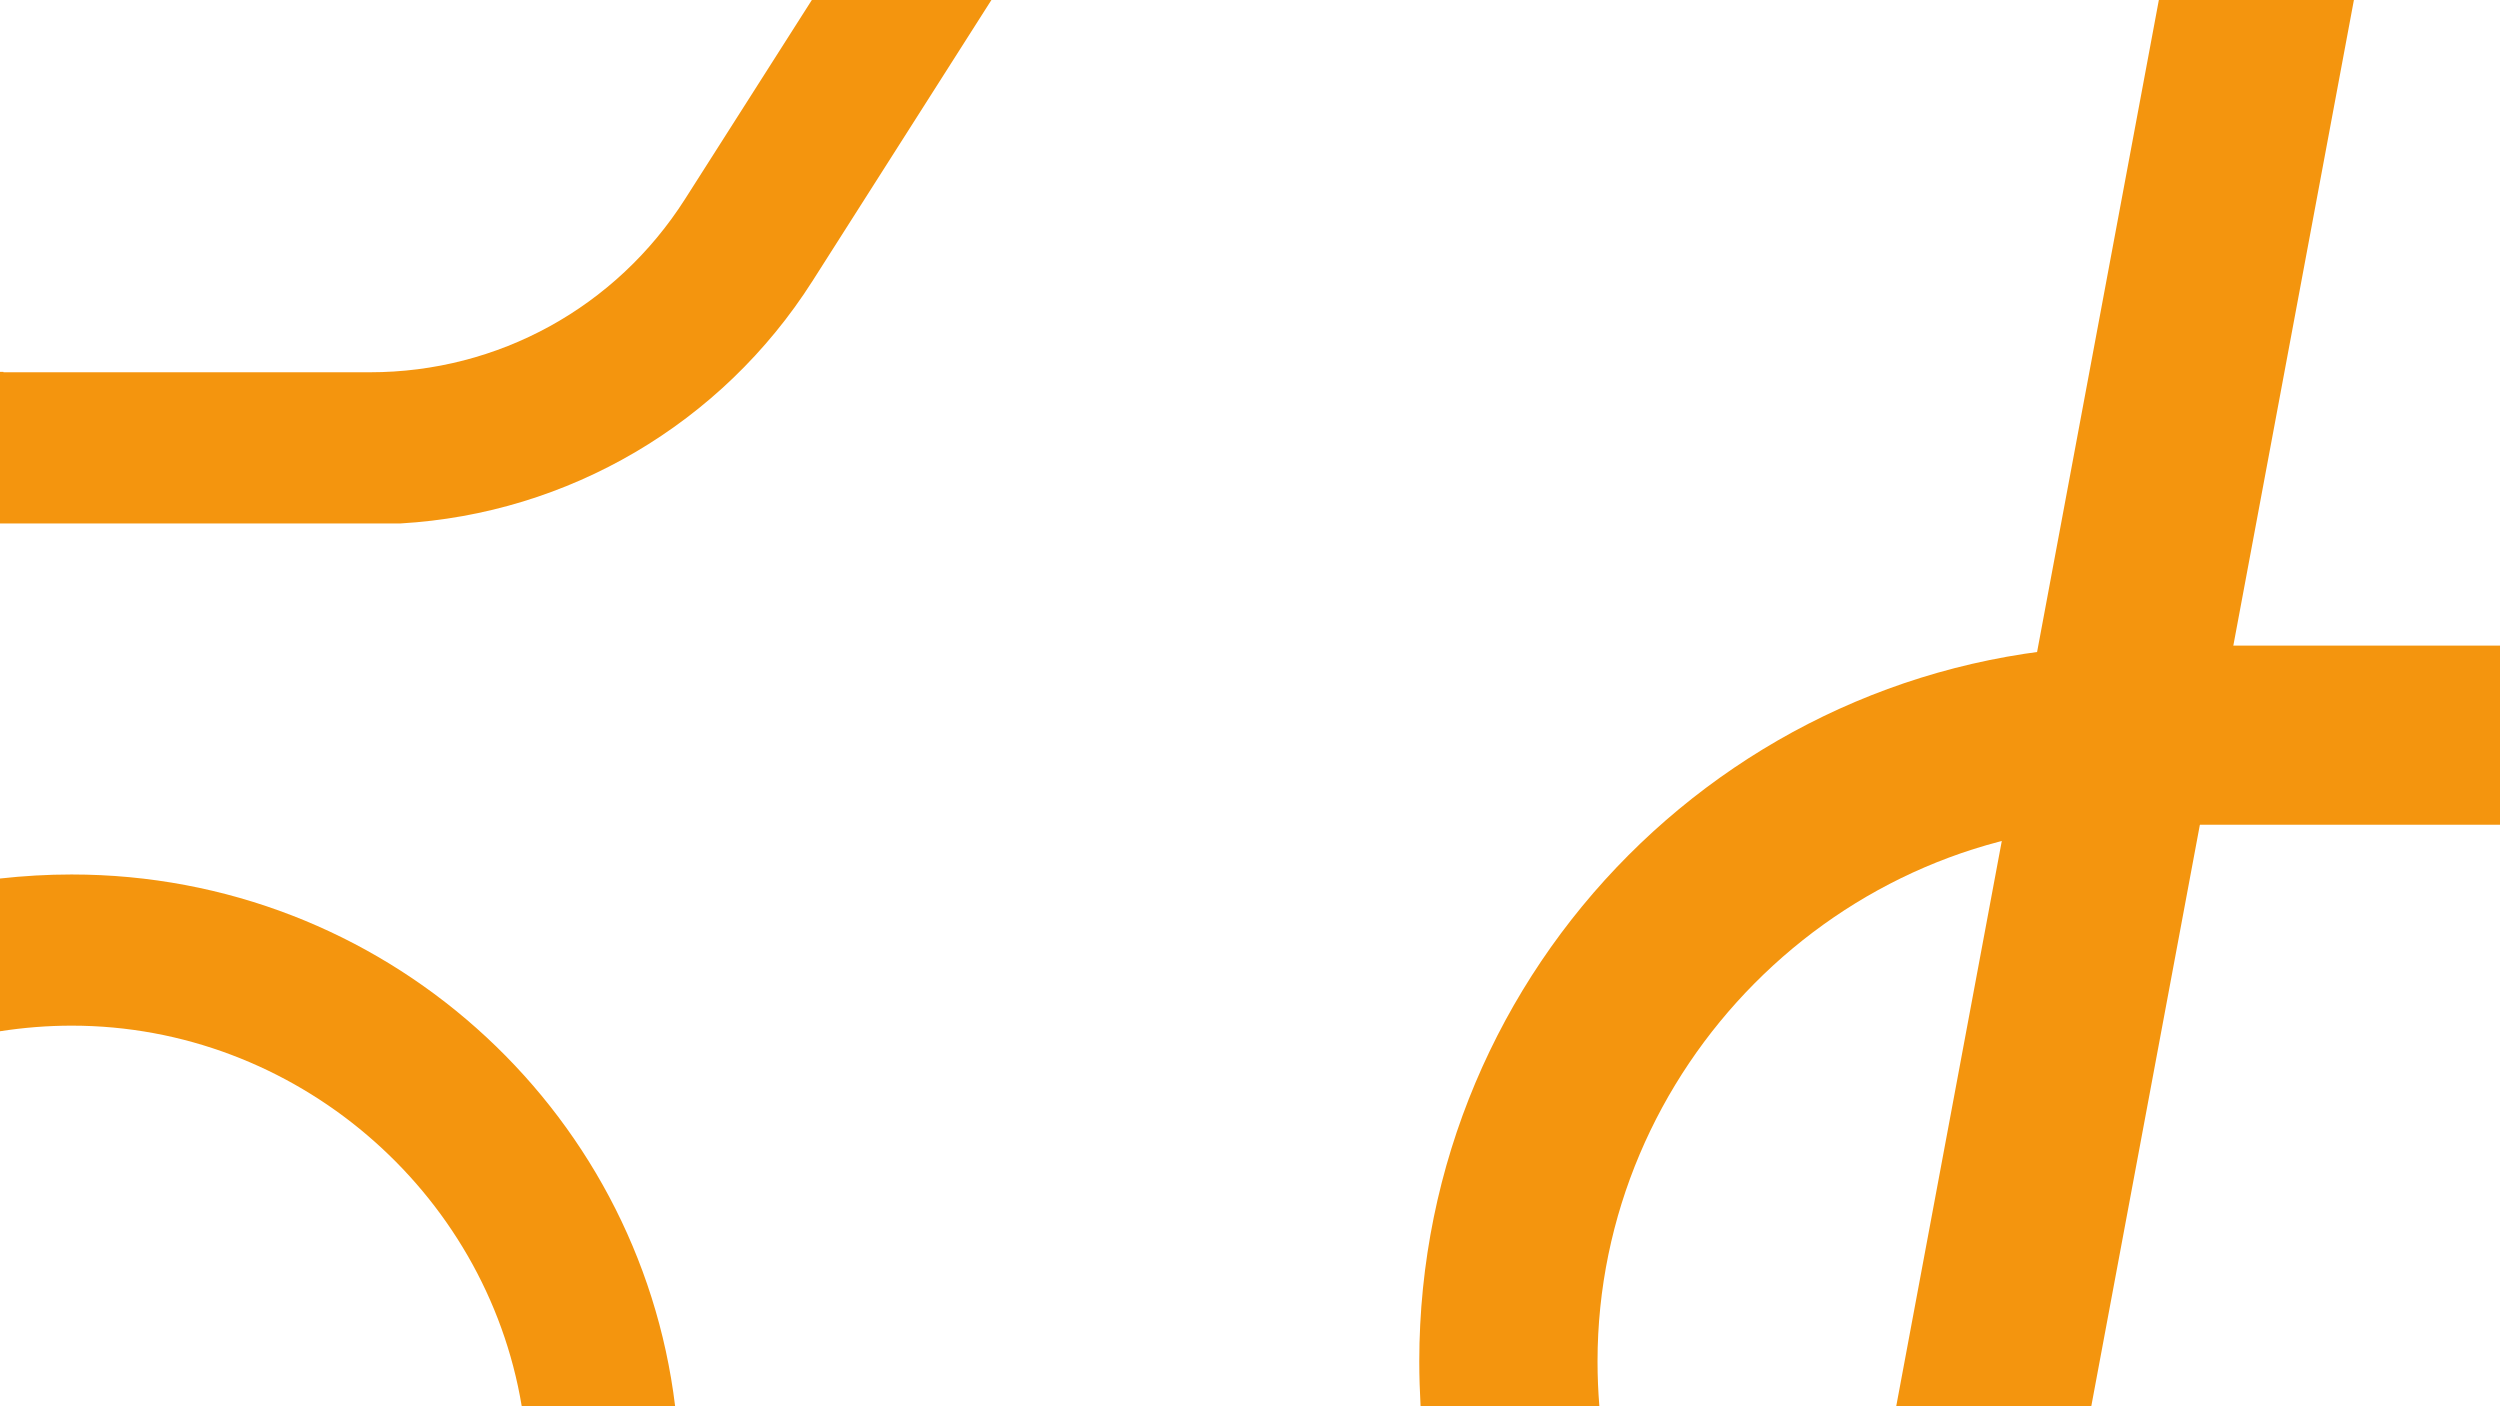
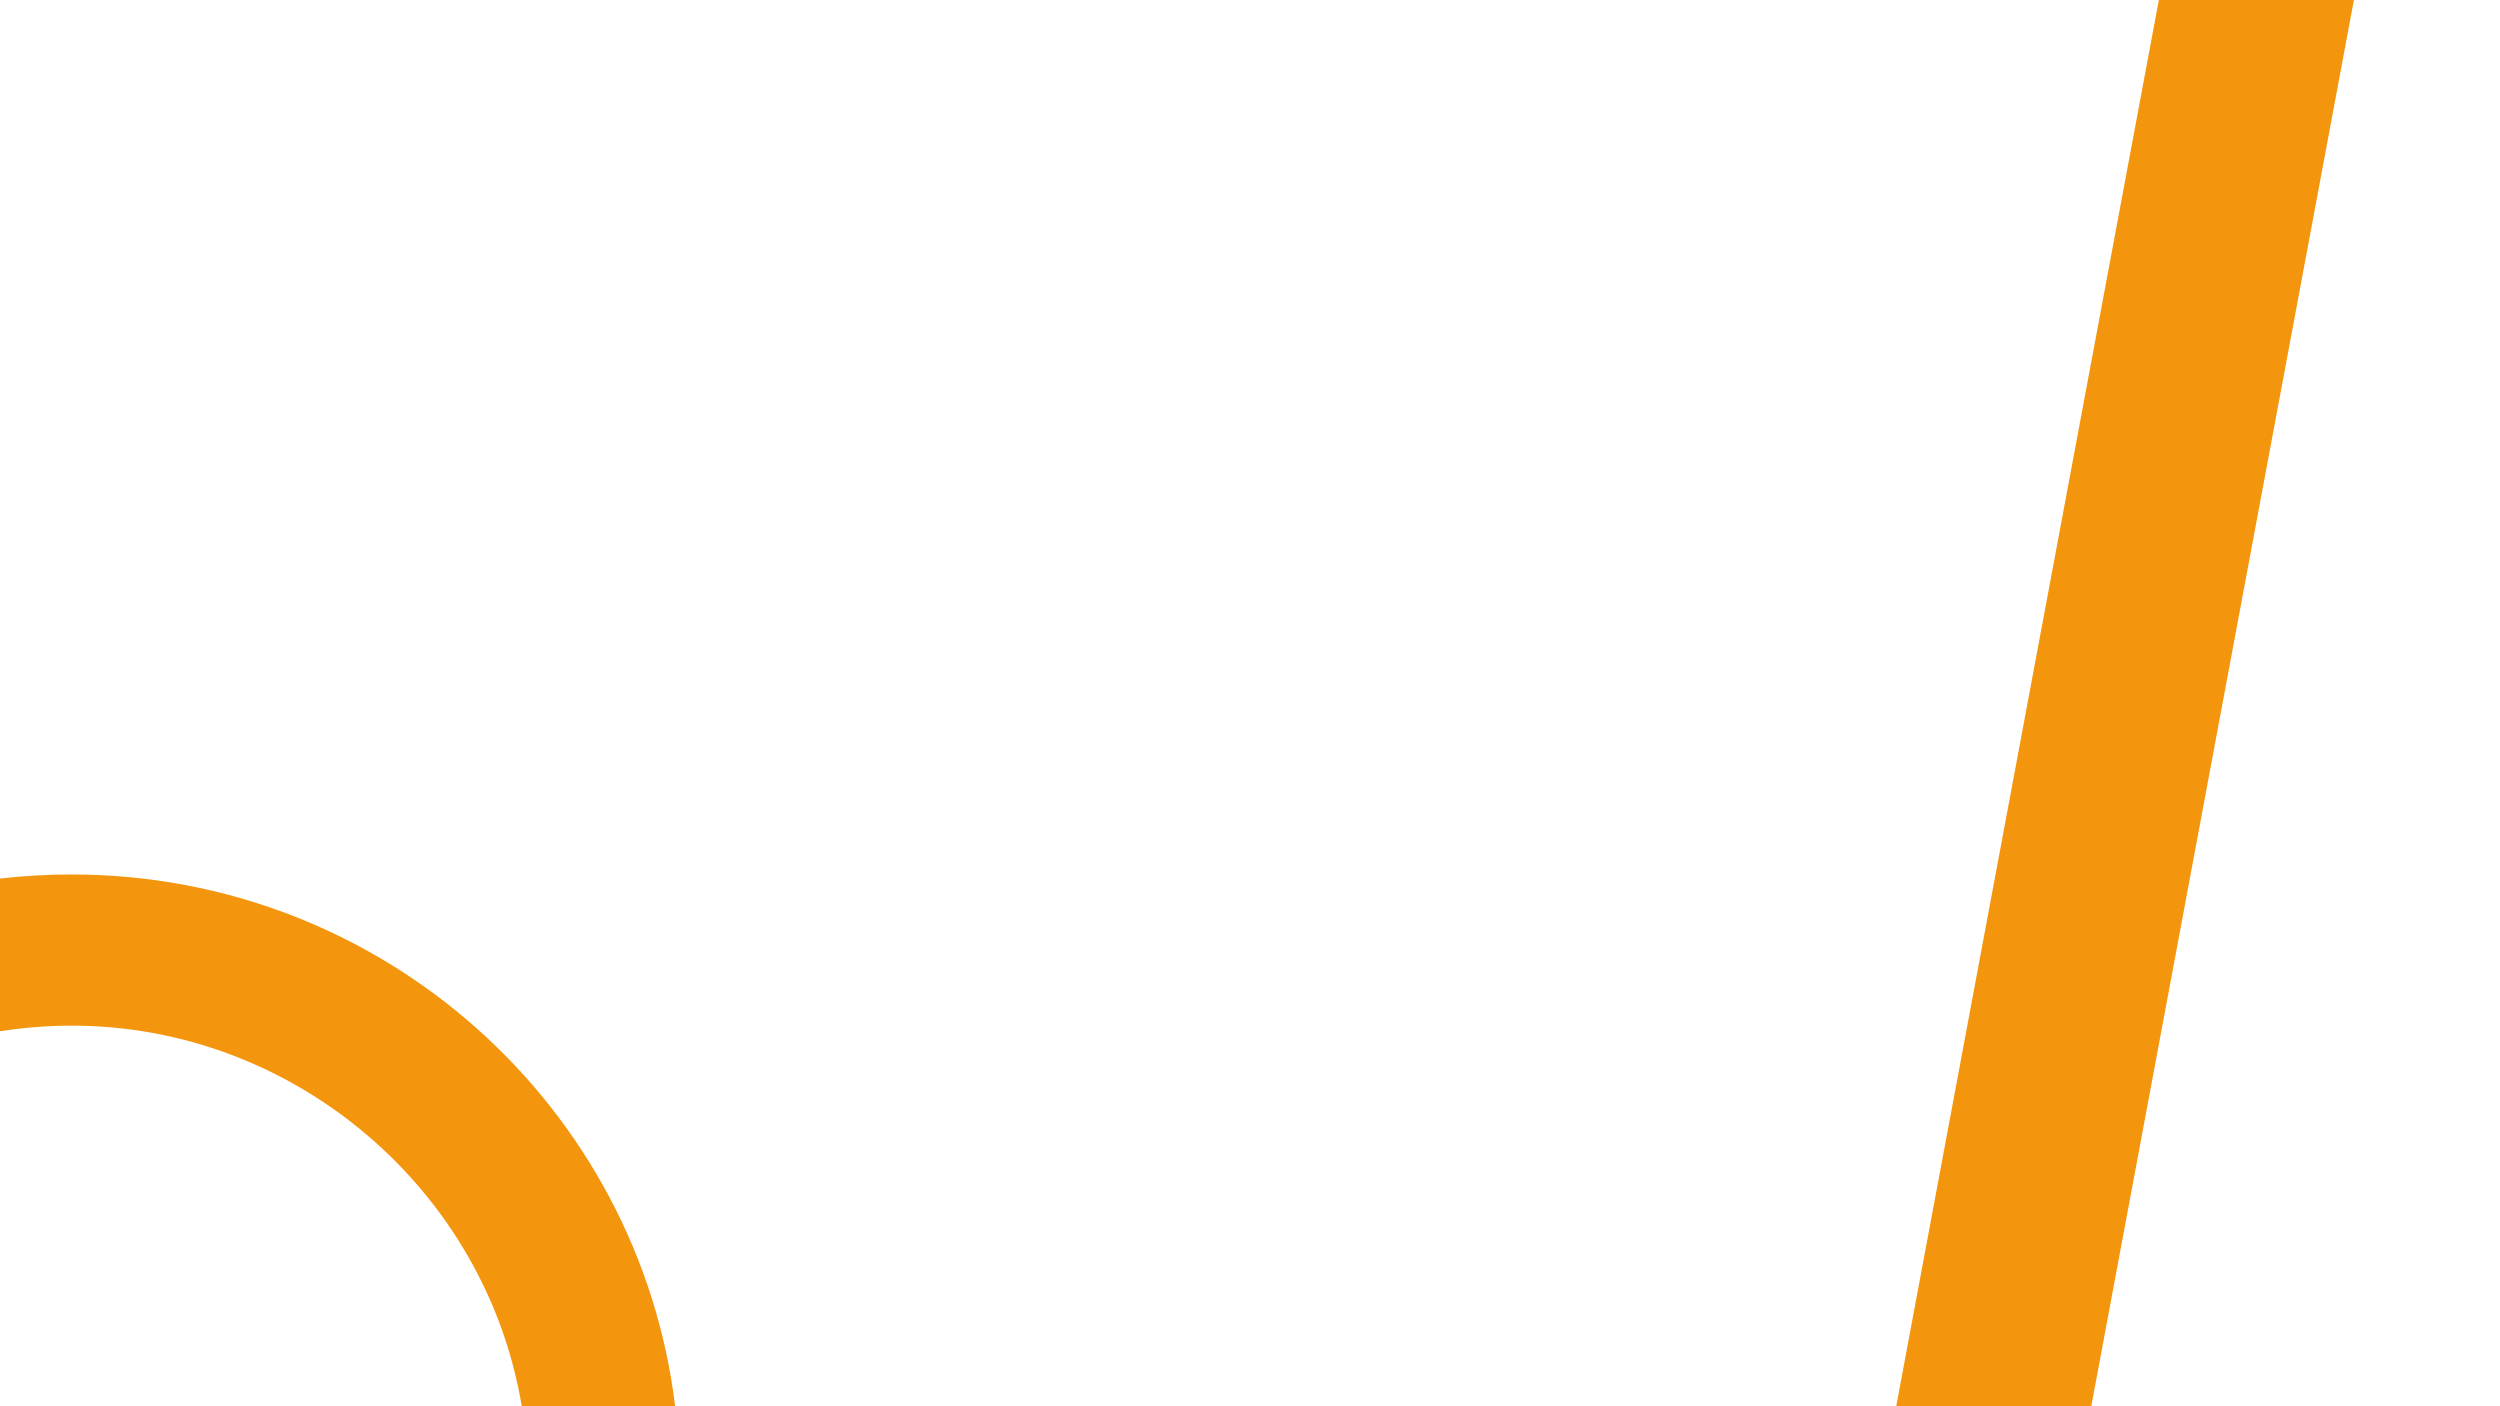
<svg xmlns="http://www.w3.org/2000/svg" id="Livello_1" x="0px" y="0px" viewBox="0 0 1920 1080" style="enable-background:new 0 0 1920 1080;" xml:space="preserve">
  <style type="text/css">	.st0{fill:#F4950E;}</style>
  <path class="st0" d="M55.1,787.7c171.6,0,318.1,126.7,345.6,292.3h117.8C490.6,849.9,293.7,671.6,55,671.6c-18.6,0-37,1.1-55,3.1 v117.3C18,789.2,36.4,787.7,55.1,787.7z" />
  <polygon class="st0" points="1807.8,0 1658,0 1456.3,1080 1606.1,1080 " />
-   <path class="st0" d="M1226.9,1045.6c0-224.4,184.4-412.4,411.2-412.4c5,0,10.8,0.2,18.4,0.5l8.7,0.5l8.7-0.8h2H1920V495.8h-245.2 c-4.1,0-8.2,0.3-12.2,0.6c-8.1-0.3-16.1-0.6-24.4-0.6c-302.7,0-548.2,246.2-548.2,549.9c0,11.5,0.4,22.9,1,34.2h137.3 C1227.4,1068.7,1226.9,1057.2,1226.9,1045.6z" />
-   <path class="st0" d="M624,215.8L761.4,0H623.5l-97.4,152.9c-53,83.2-143.5,133-241.9,133H2.7l-0.1-0.3c0,0-1.3,0-1.8,0H0V402h307.7 C436.3,394.5,554.2,325.6,624,215.8z" />
</svg>